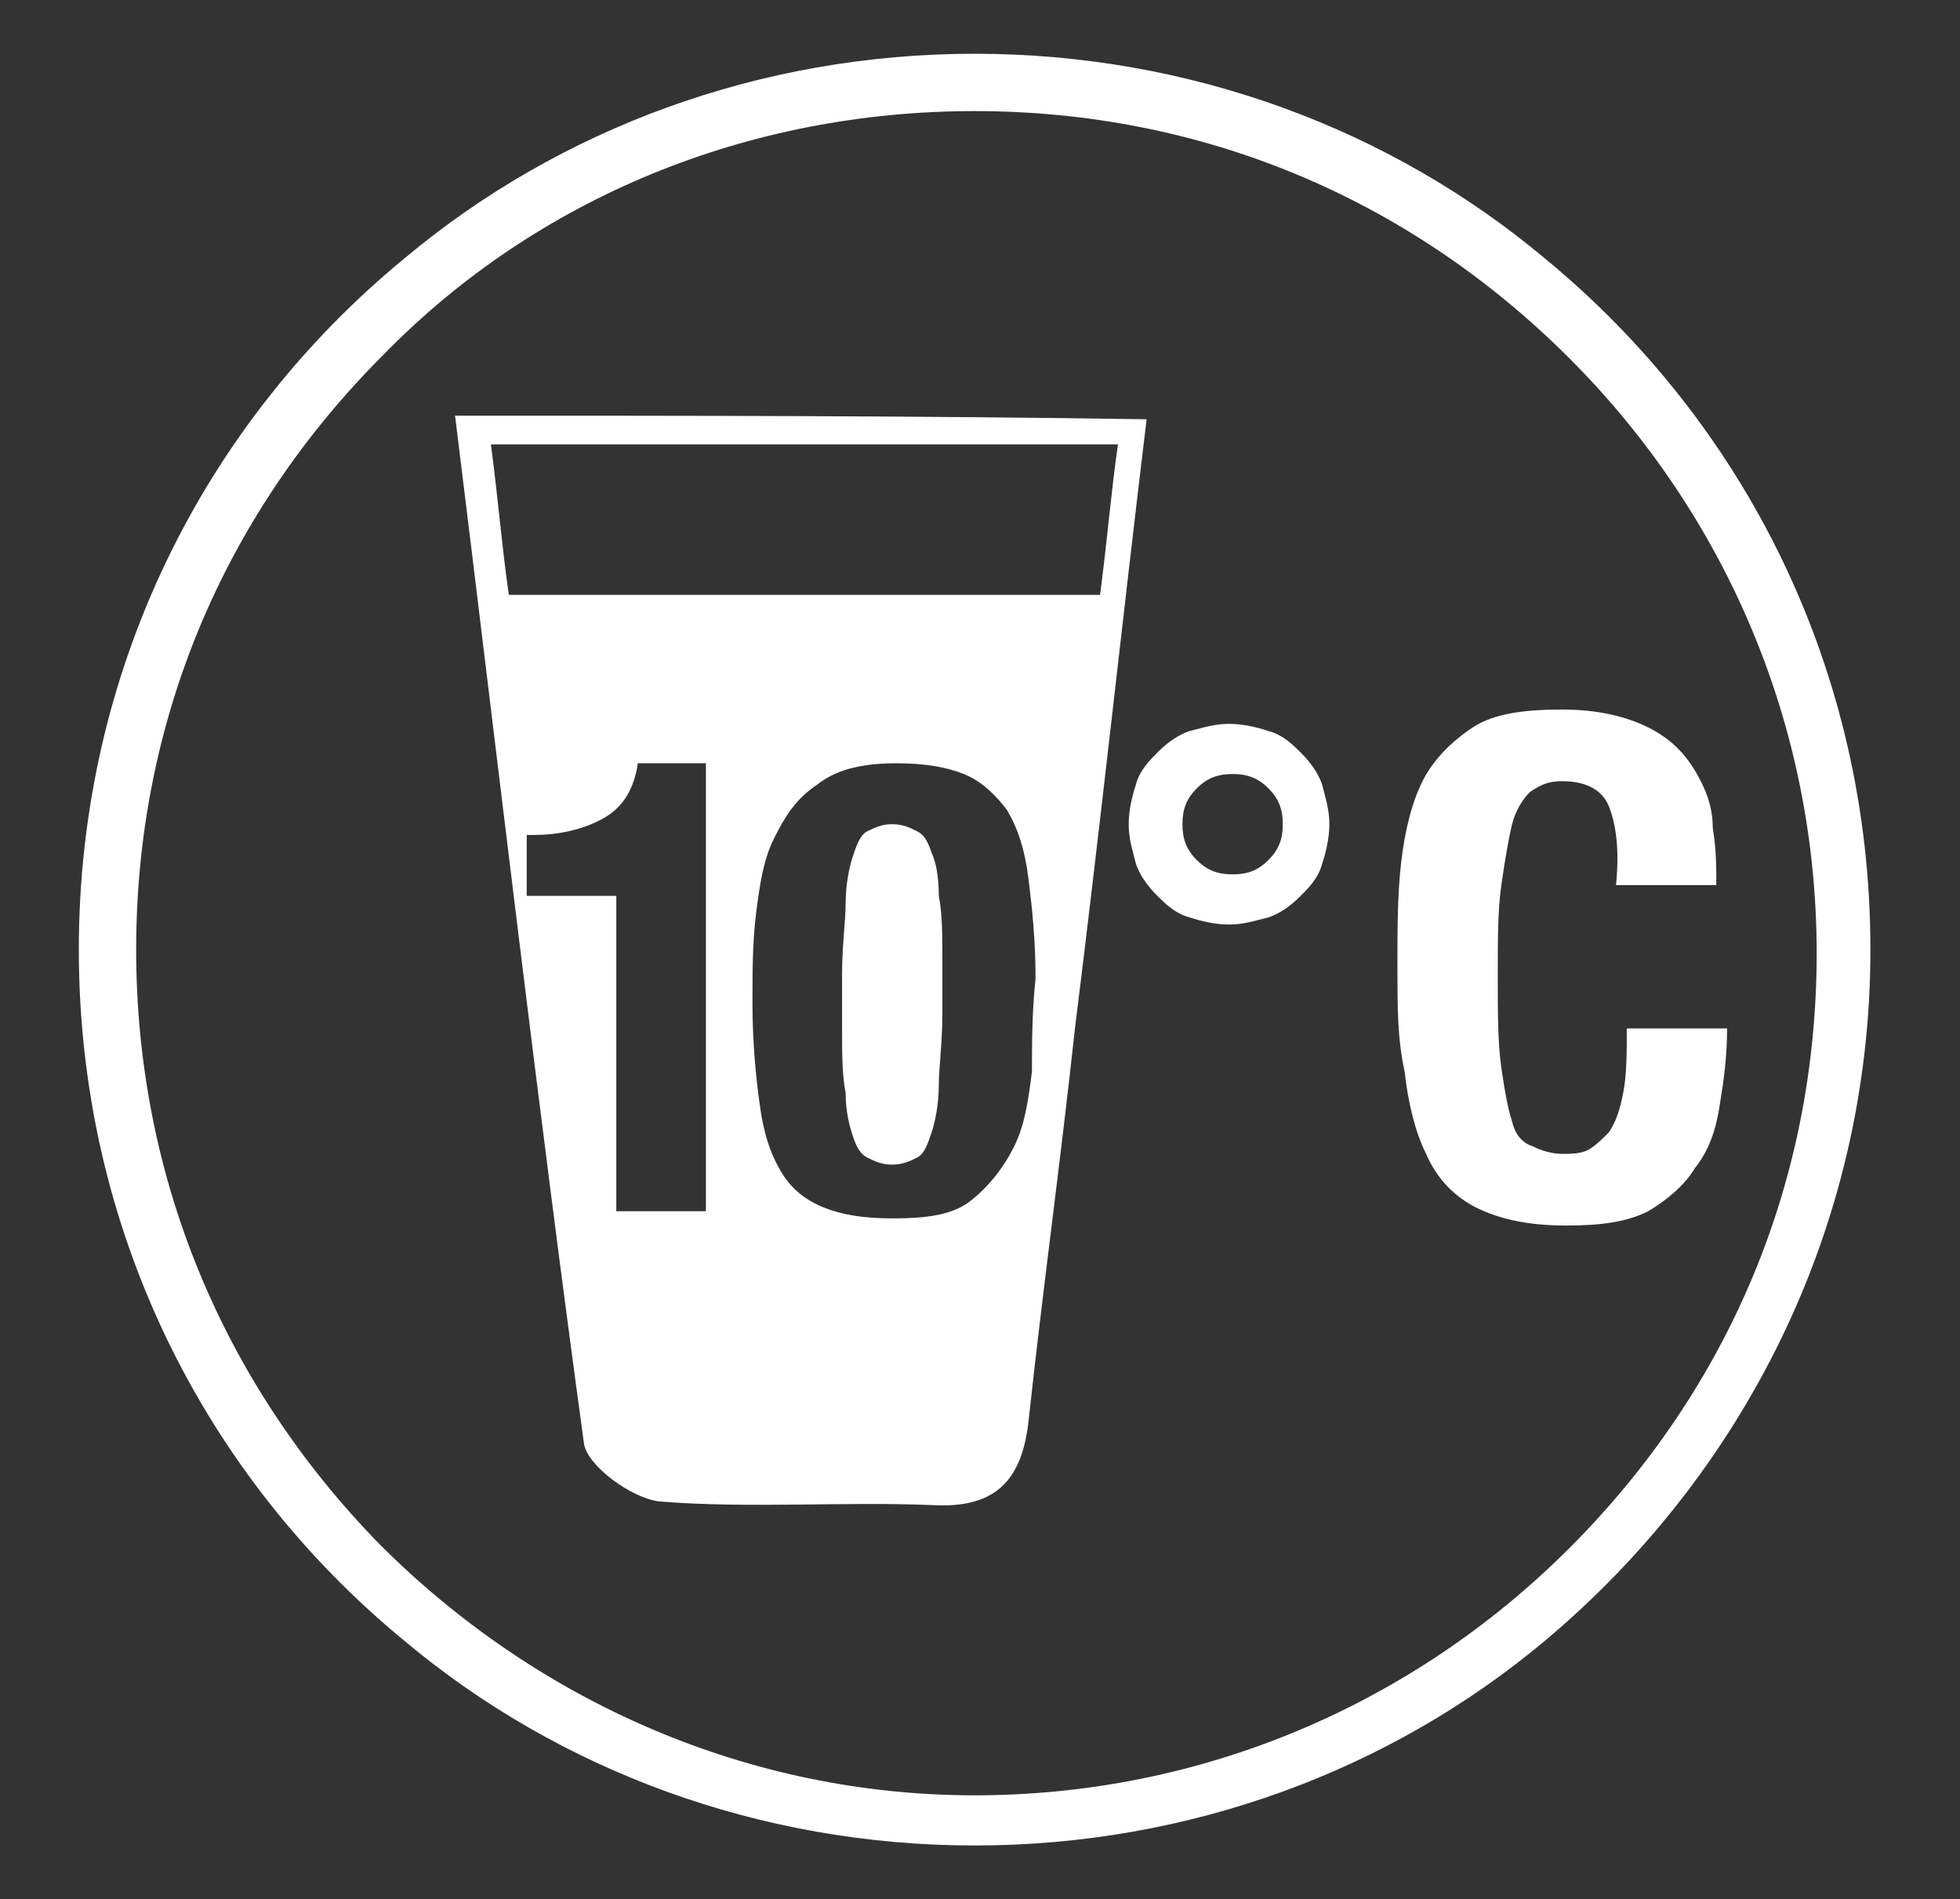
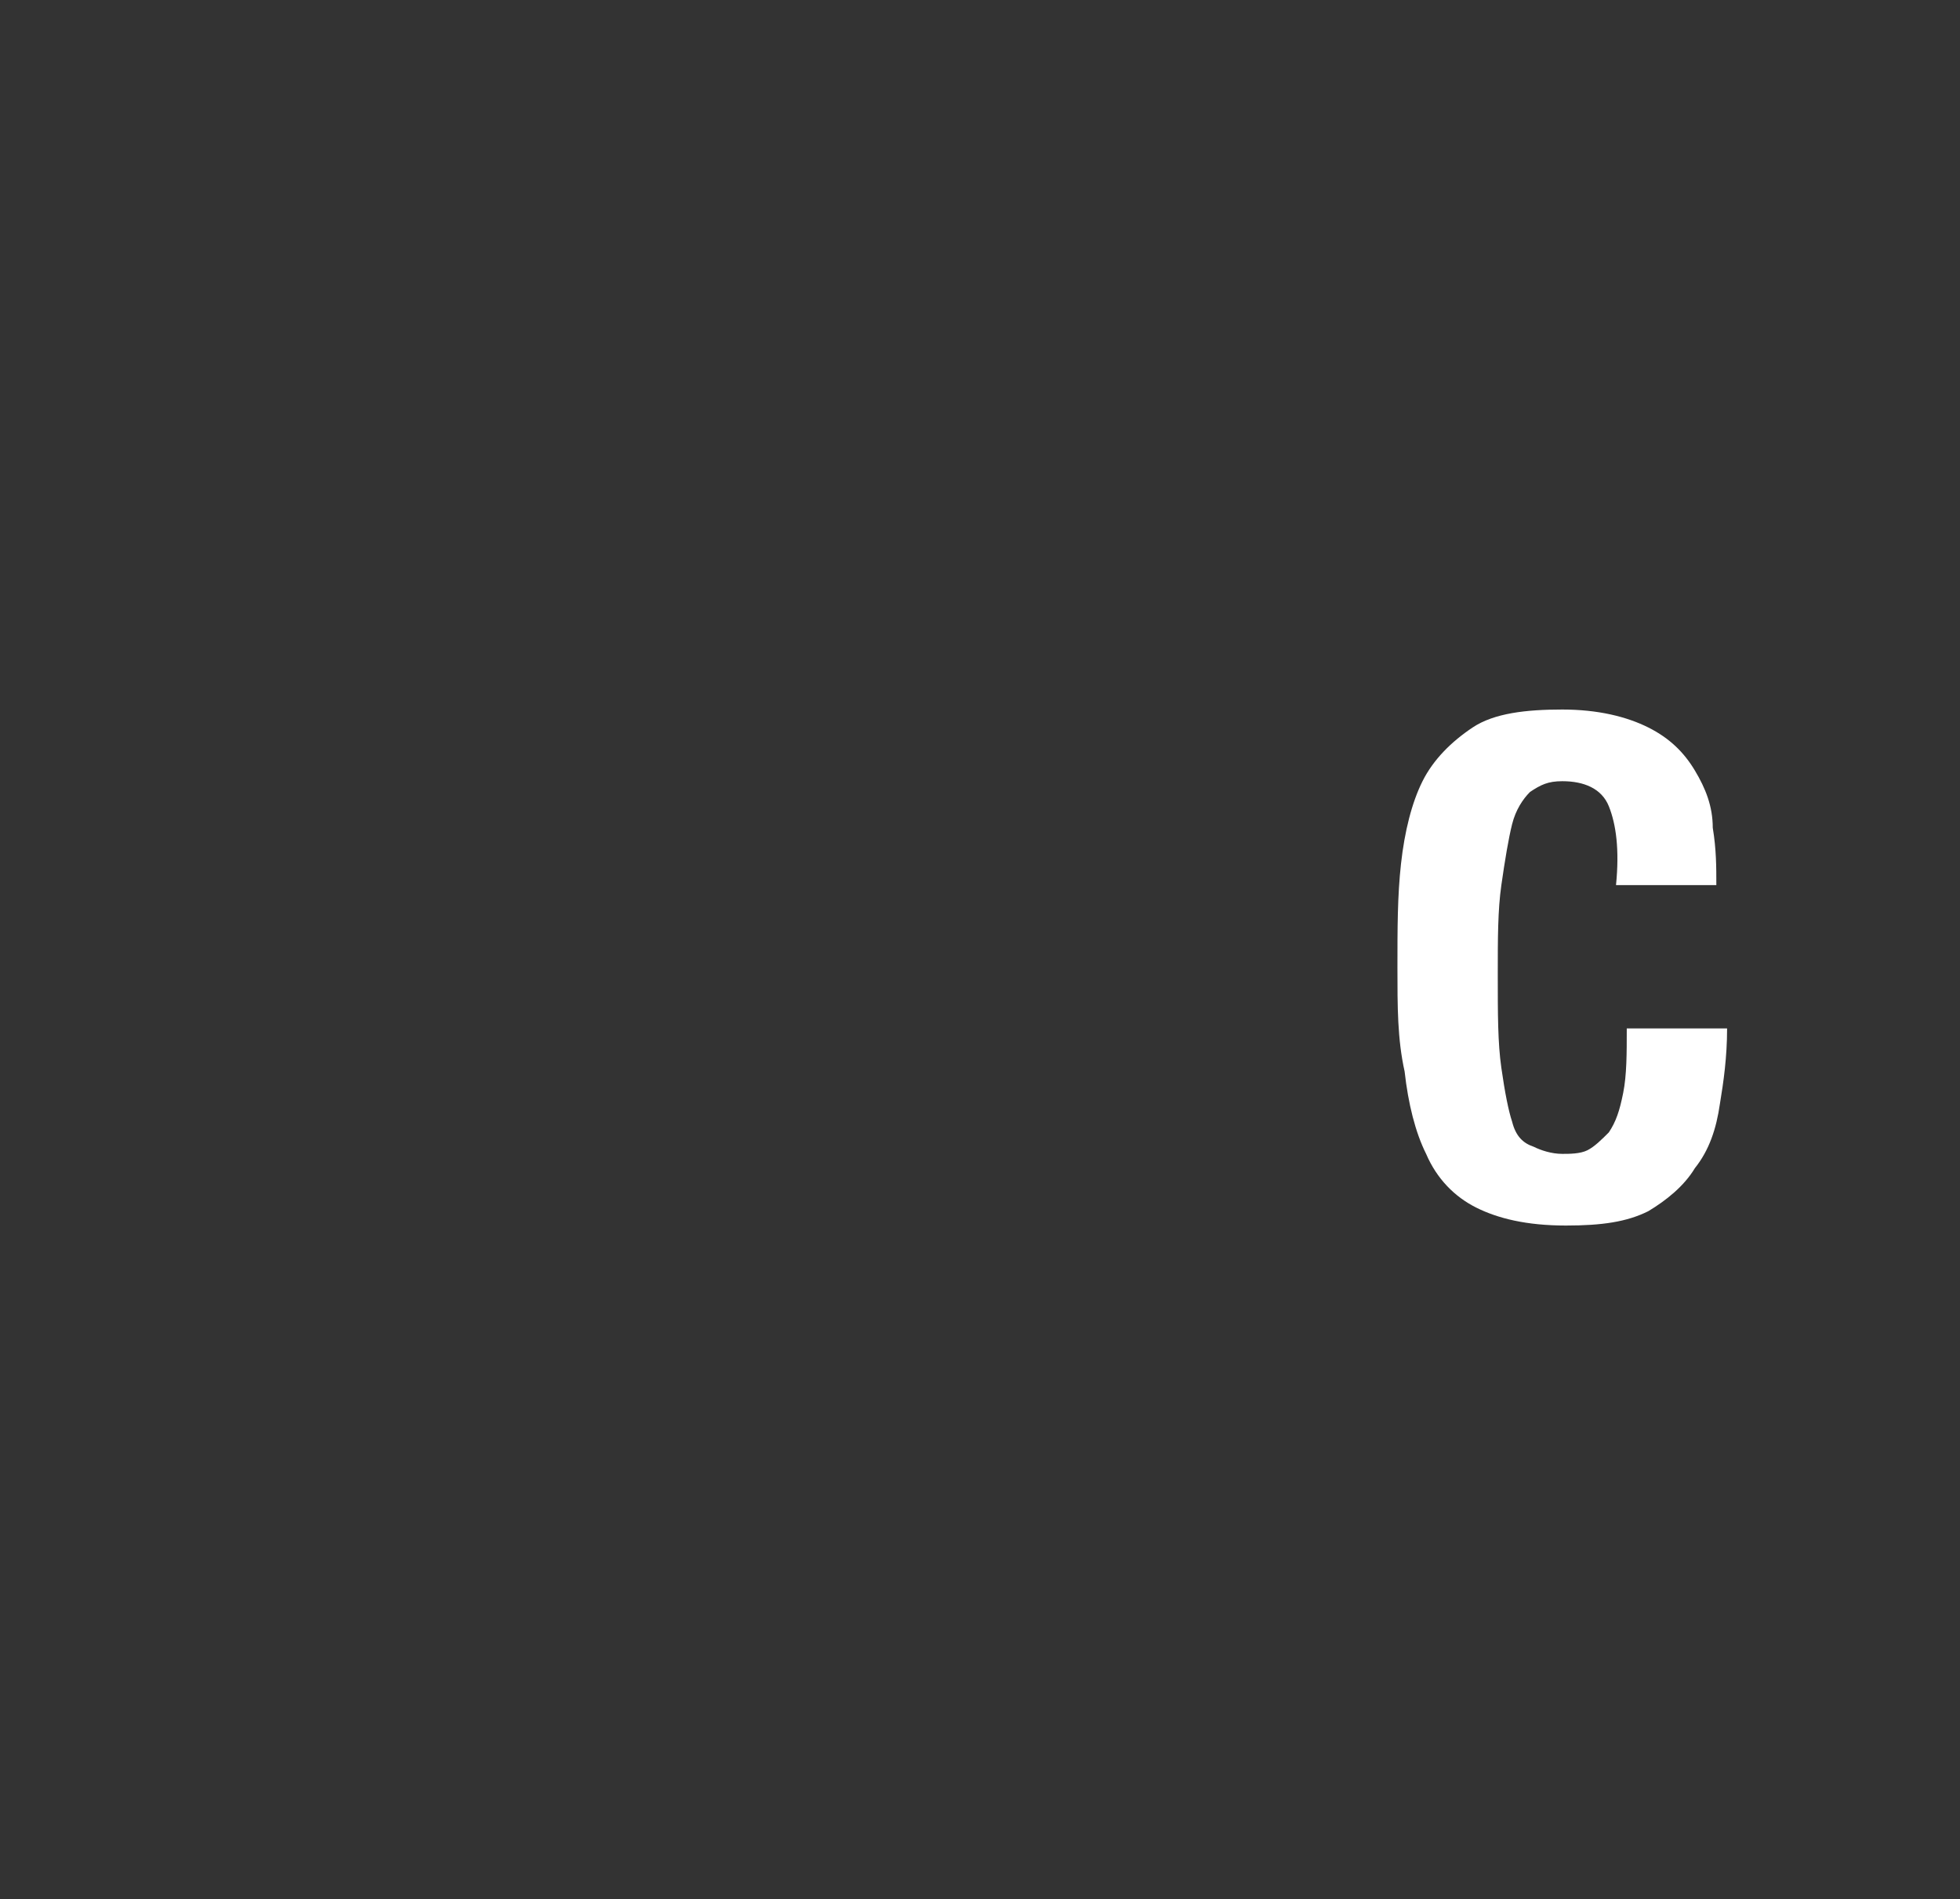
<svg xmlns="http://www.w3.org/2000/svg" version="1.1" id="Laag_1" x="0px" y="0px" viewBox="0 0 54.7 53" style="enable-background:new 0 0 54.7 53;" xml:space="preserve">
  <rect x="0" y="0" width="54.7" height="53" fill="#333333" stroke="none" />
  <g fill="#ffffff">
    <g>
      <g>
-         <path d="M31.7,21.9c0.1-0.4,0.4-0.7,0.6-0.9c0.3-0.3,0.6-0.5,0.9-0.6c0.4-0.1,0.7-0.2,1.1-0.2c0.4,0,0.8,0.1,1.1,0.2     c0.4,0.1,0.7,0.4,0.9,0.6c0.3,0.3,0.5,0.6,0.6,0.9c0.1,0.4,0.2,0.7,0.2,1.1c0,0.4-0.1,0.8-0.2,1.1c-0.1,0.4-0.4,0.7-0.6,0.9     c-0.3,0.3-0.6,0.5-0.9,0.6c-0.4,0.1-0.7,0.2-1.1,0.2c-0.4,0-0.8-0.1-1.1-0.2c-0.4-0.1-0.7-0.4-0.9-0.6c-0.3-0.3-0.5-0.6-0.6-0.9     c-0.1-0.4-0.2-0.7-0.2-1.1C31.5,22.6,31.6,22.2,31.7,21.9z M33.4,24c0.3,0.3,0.6,0.4,1,0.4c0.4,0,0.7-0.1,1-0.4     c0.3-0.3,0.4-0.6,0.4-1c0-0.4-0.1-0.7-0.4-1s-0.6-0.4-1-0.4c-0.4,0-0.7,0.1-1,0.4S33,22.6,33,23C33,23.4,33.1,23.7,33.4,24z" />
        <path d="M44.9,22.5c-0.2-0.5-0.7-0.7-1.3-0.7c-0.4,0-0.6,0.1-0.9,0.3c-0.2,0.2-0.4,0.5-0.5,0.9c-0.1,0.4-0.2,1-0.3,1.7     c-0.1,0.7-0.1,1.5-0.1,2.5c0,1.1,0,1.9,0.1,2.6c0.1,0.7,0.2,1.2,0.3,1.5c0.1,0.4,0.3,0.6,0.6,0.7c0.2,0.1,0.5,0.2,0.8,0.2     c0.2,0,0.5,0,0.7-0.1c0.2-0.1,0.4-0.3,0.6-0.5c0.2-0.3,0.3-0.6,0.4-1.1c0.1-0.5,0.1-1.1,0.1-1.8h2.8c0,0.8-0.1,1.5-0.2,2.1     c-0.1,0.7-0.3,1.3-0.7,1.8c-0.3,0.5-0.8,0.9-1.3,1.2c-0.6,0.3-1.3,0.4-2.3,0.4c-1.1,0-1.9-0.2-2.5-0.5c-0.6-0.3-1.1-0.8-1.4-1.5     c-0.3-0.6-0.5-1.4-0.6-2.3C39,29,39,28.1,39,27c0-1.1,0-2,0.1-2.9c0.1-0.9,0.3-1.7,0.6-2.3c0.3-0.6,0.8-1.1,1.4-1.5     c0.6-0.4,1.5-0.5,2.5-0.5c1,0,1.8,0.2,2.4,0.5c0.6,0.3,1,0.7,1.3,1.2c0.3,0.5,0.5,1,0.5,1.6c0.1,0.6,0.1,1.1,0.1,1.6h-2.8     C45.2,23.7,45.1,23,44.9,22.5z" />
      </g>
-       <path d="M52.2,26.5c0-7.8-3.5-14.7-9.1-19.3c-4.3-3.6-9.9-5.7-15.9-5.7S15.6,3.6,11.3,7.2c-5.6,4.6-9.1,11.5-9.1,19.3l0,0v0    c0,7.8,3.5,14.7,9.1,19.3c4.3,3.6,9.9,5.7,15.9,5.7s11.6-2.1,15.9-5.7C48.6,41.2,52.2,34.3,52.2,26.5L52.2,26.5L52.2,26.5z     M3.8,26.5c0-6.3,2.4-12.1,6.9-16.6C15,5.5,20.9,3.1,27.2,3.1s12.1,2.4,16.6,6.9c4.4,4.4,6.9,10.3,6.9,16.6s-2.4,12.1-6.9,16.6    c-4.4,4.4-10.3,6.9-16.6,6.9S15,47.5,10.6,43.1C6.2,38.6,3.8,32.8,3.8,26.5z" />
    </g>
    <g>
-       <path d="M26,23.8c-0.1-0.3-0.2-0.5-0.4-0.6c-0.2-0.1-0.4-0.2-0.7-0.2c-0.3,0-0.5,0.1-0.7,0.2c-0.2,0.1-0.3,0.4-0.4,0.7    c-0.1,0.3-0.2,0.8-0.2,1.3c0,0.5-0.1,1.2-0.1,2v1.4c0,0.8,0,1.4,0.1,1.9c0,0.5,0.1,0.9,0.2,1.2c0.1,0.3,0.2,0.5,0.4,0.6    c0.2,0.1,0.4,0.2,0.7,0.2c0.3,0,0.5-0.1,0.7-0.2c0.2-0.1,0.3-0.4,0.4-0.7c0.1-0.3,0.2-0.8,0.2-1.3c0-0.5,0.1-1.2,0.1-2v-1.4    c0-0.8,0-1.4-0.1-1.9C26.2,24.4,26.1,24,26,23.8z" />
-       <path d="M12.7,11.6c1.2,9.7,2.3,19.2,3.6,28.7c0.1,0.6,1.3,1.5,2.1,1.6c2.5,0.2,5.1,0,7.6,0.1c1.7,0.1,2.5-0.6,2.7-2.3    c0.4-3.7,0.9-7.3,1.3-11c0.7-5.6,1.3-11.2,2-17C25.5,11.6,19.2,11.6,12.7,11.6z M19.7,33.8h-2.5V25h-2.5v-1.7h0.2    c0.8,0,1.5-0.2,2-0.5c0.5-0.3,0.8-0.8,0.9-1.5h1.9V33.8z M28.8,29.9c-0.1,0.8-0.2,1.5-0.5,2.1c-0.3,0.6-0.7,1.1-1.2,1.5    S25.9,34,24.9,34c-0.8,0-1.4-0.1-1.9-0.3c-0.5-0.2-0.9-0.5-1.2-1c-0.3-0.5-0.5-1.1-0.6-1.9C21.1,30.1,21,29.1,21,28    c0-0.9,0-1.7,0.1-2.5c0.1-0.8,0.2-1.5,0.5-2.1c0.3-0.6,0.6-1.1,1.2-1.5c0.5-0.4,1.2-0.6,2.2-0.6c0.8,0,1.4,0.1,1.9,0.3    s0.9,0.6,1.2,1c0.3,0.5,0.5,1.1,0.6,1.9c0.1,0.8,0.2,1.7,0.2,2.8C28.8,28.3,28.8,29.1,28.8,29.9z M14.2,16.6    c-0.2-1.4-0.3-2.7-0.5-4.2c5.9,0,11.5,0,17.5,0c-0.2,1.4-0.3,2.7-0.5,4.2C25.2,16.6,19.8,16.6,14.2,16.6z" />
-     </g>
+       </g>
  </g>
</svg>